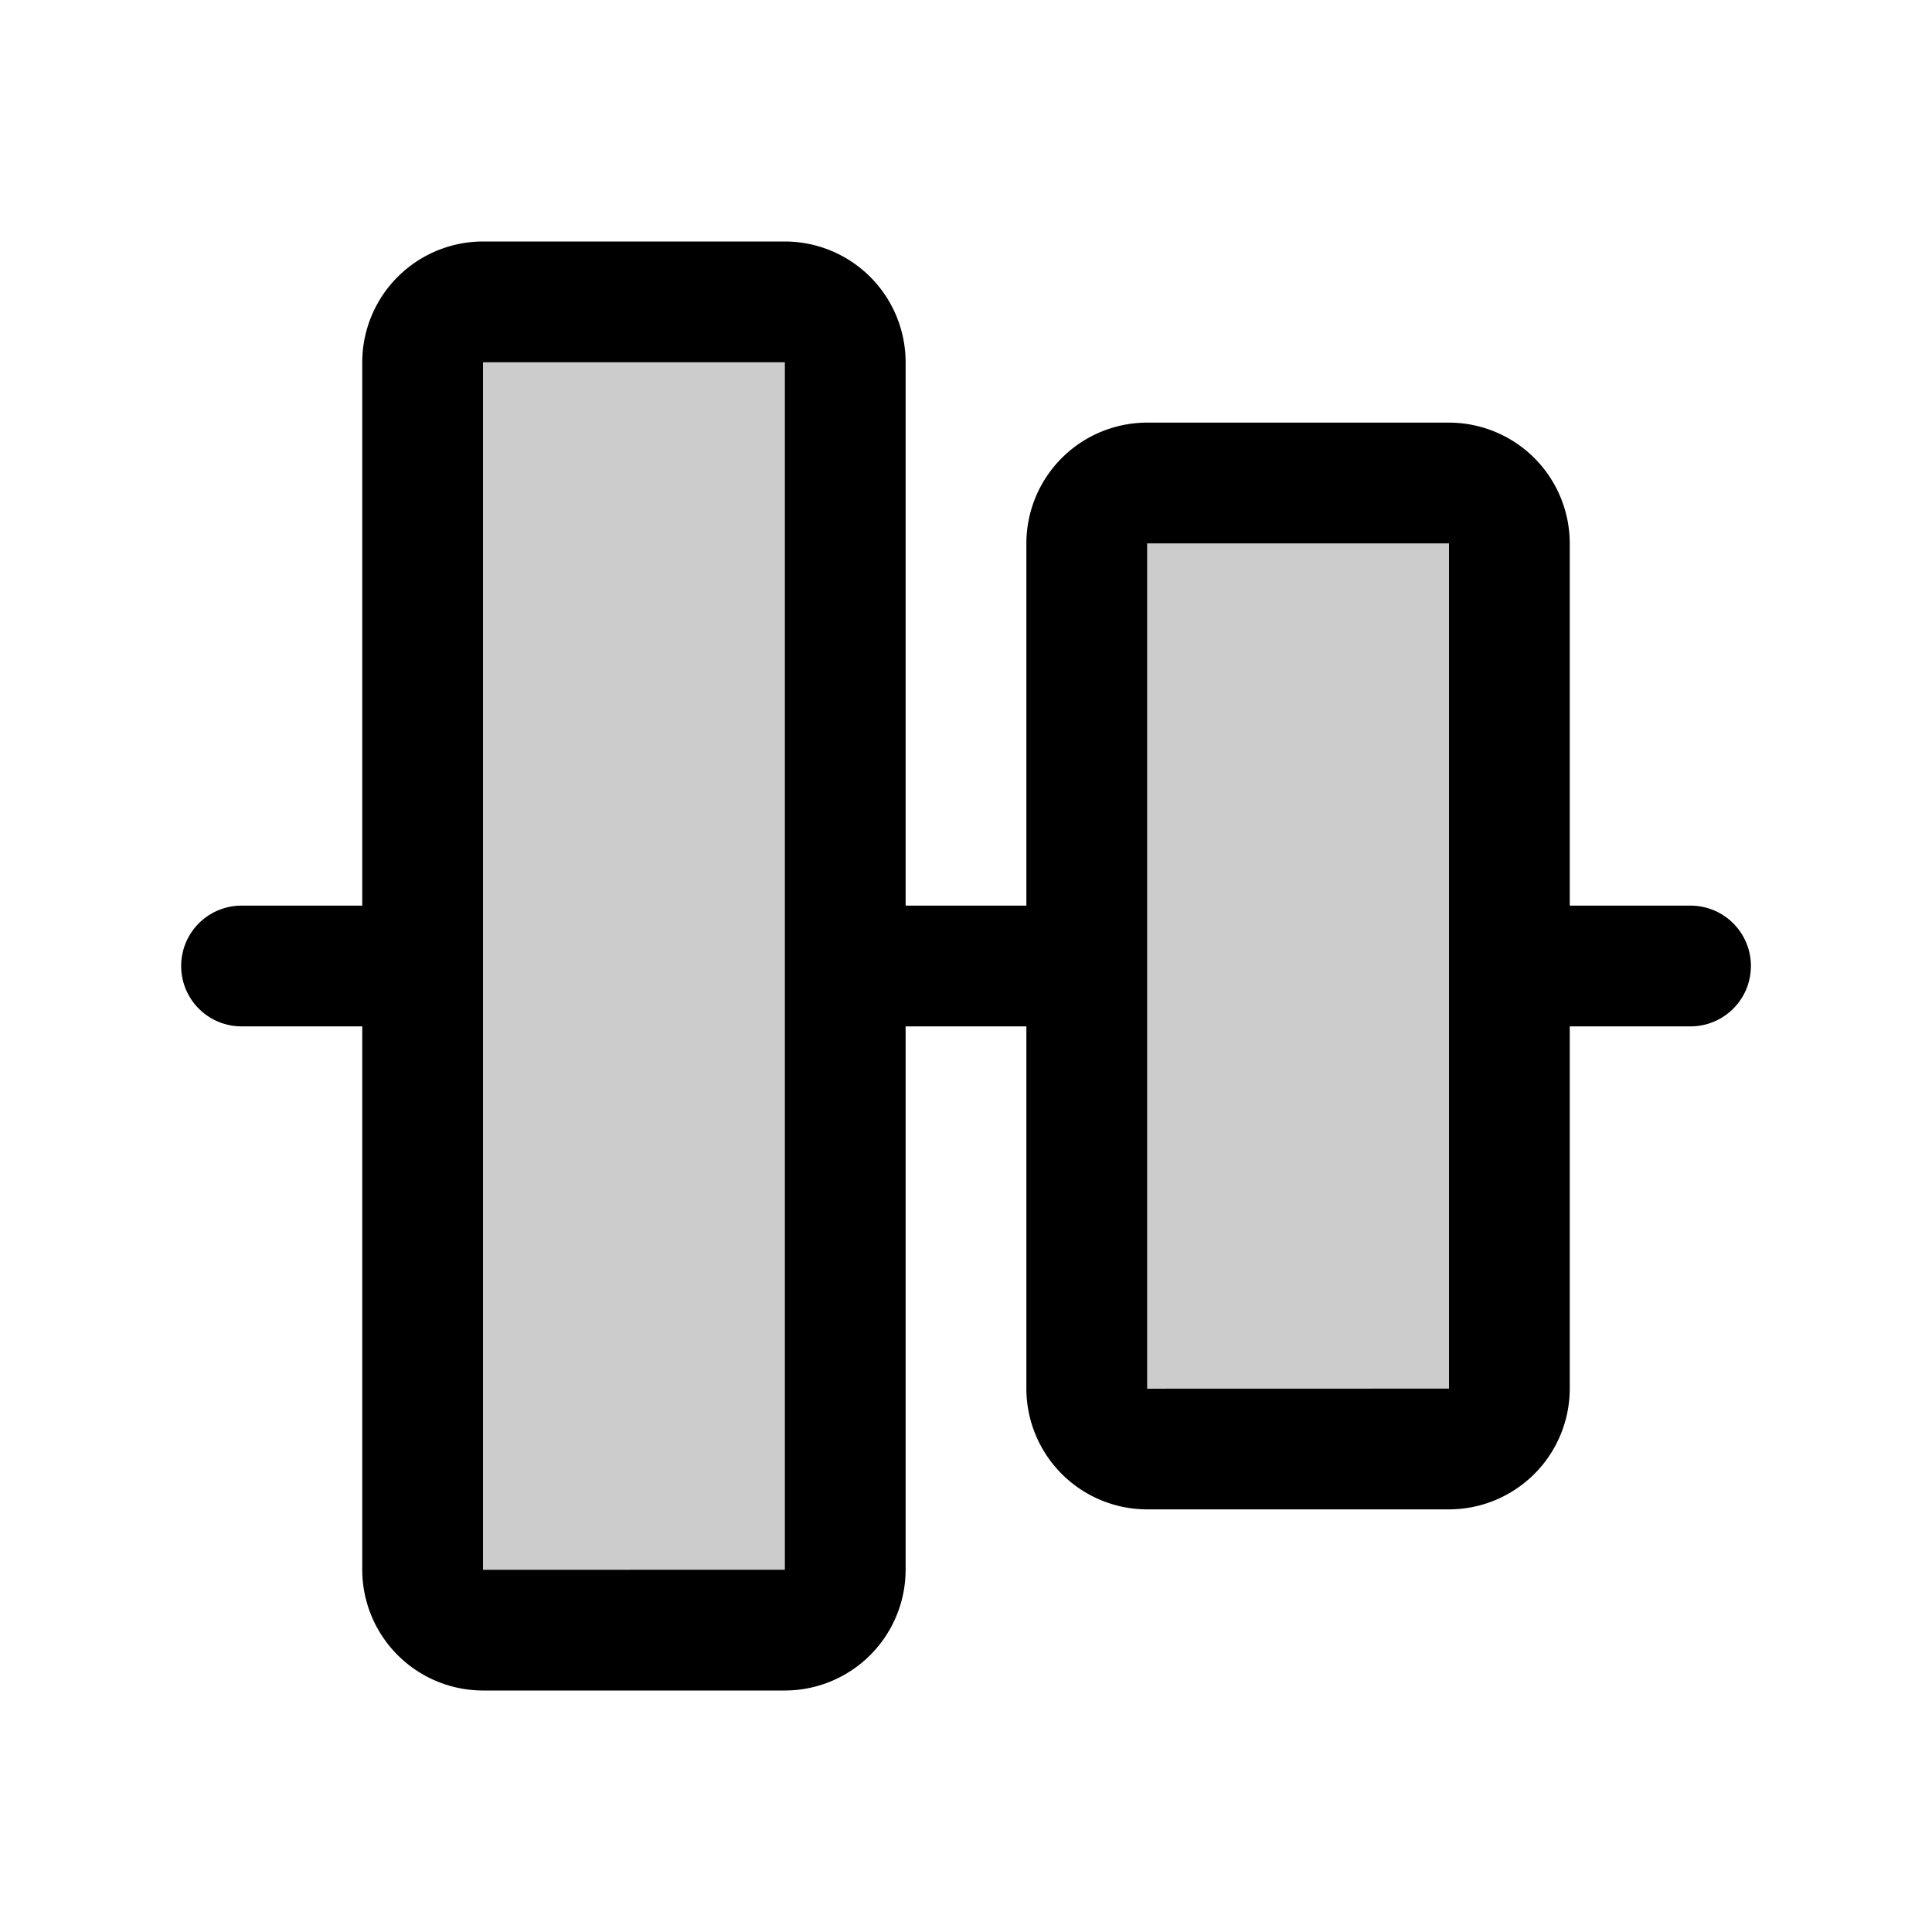
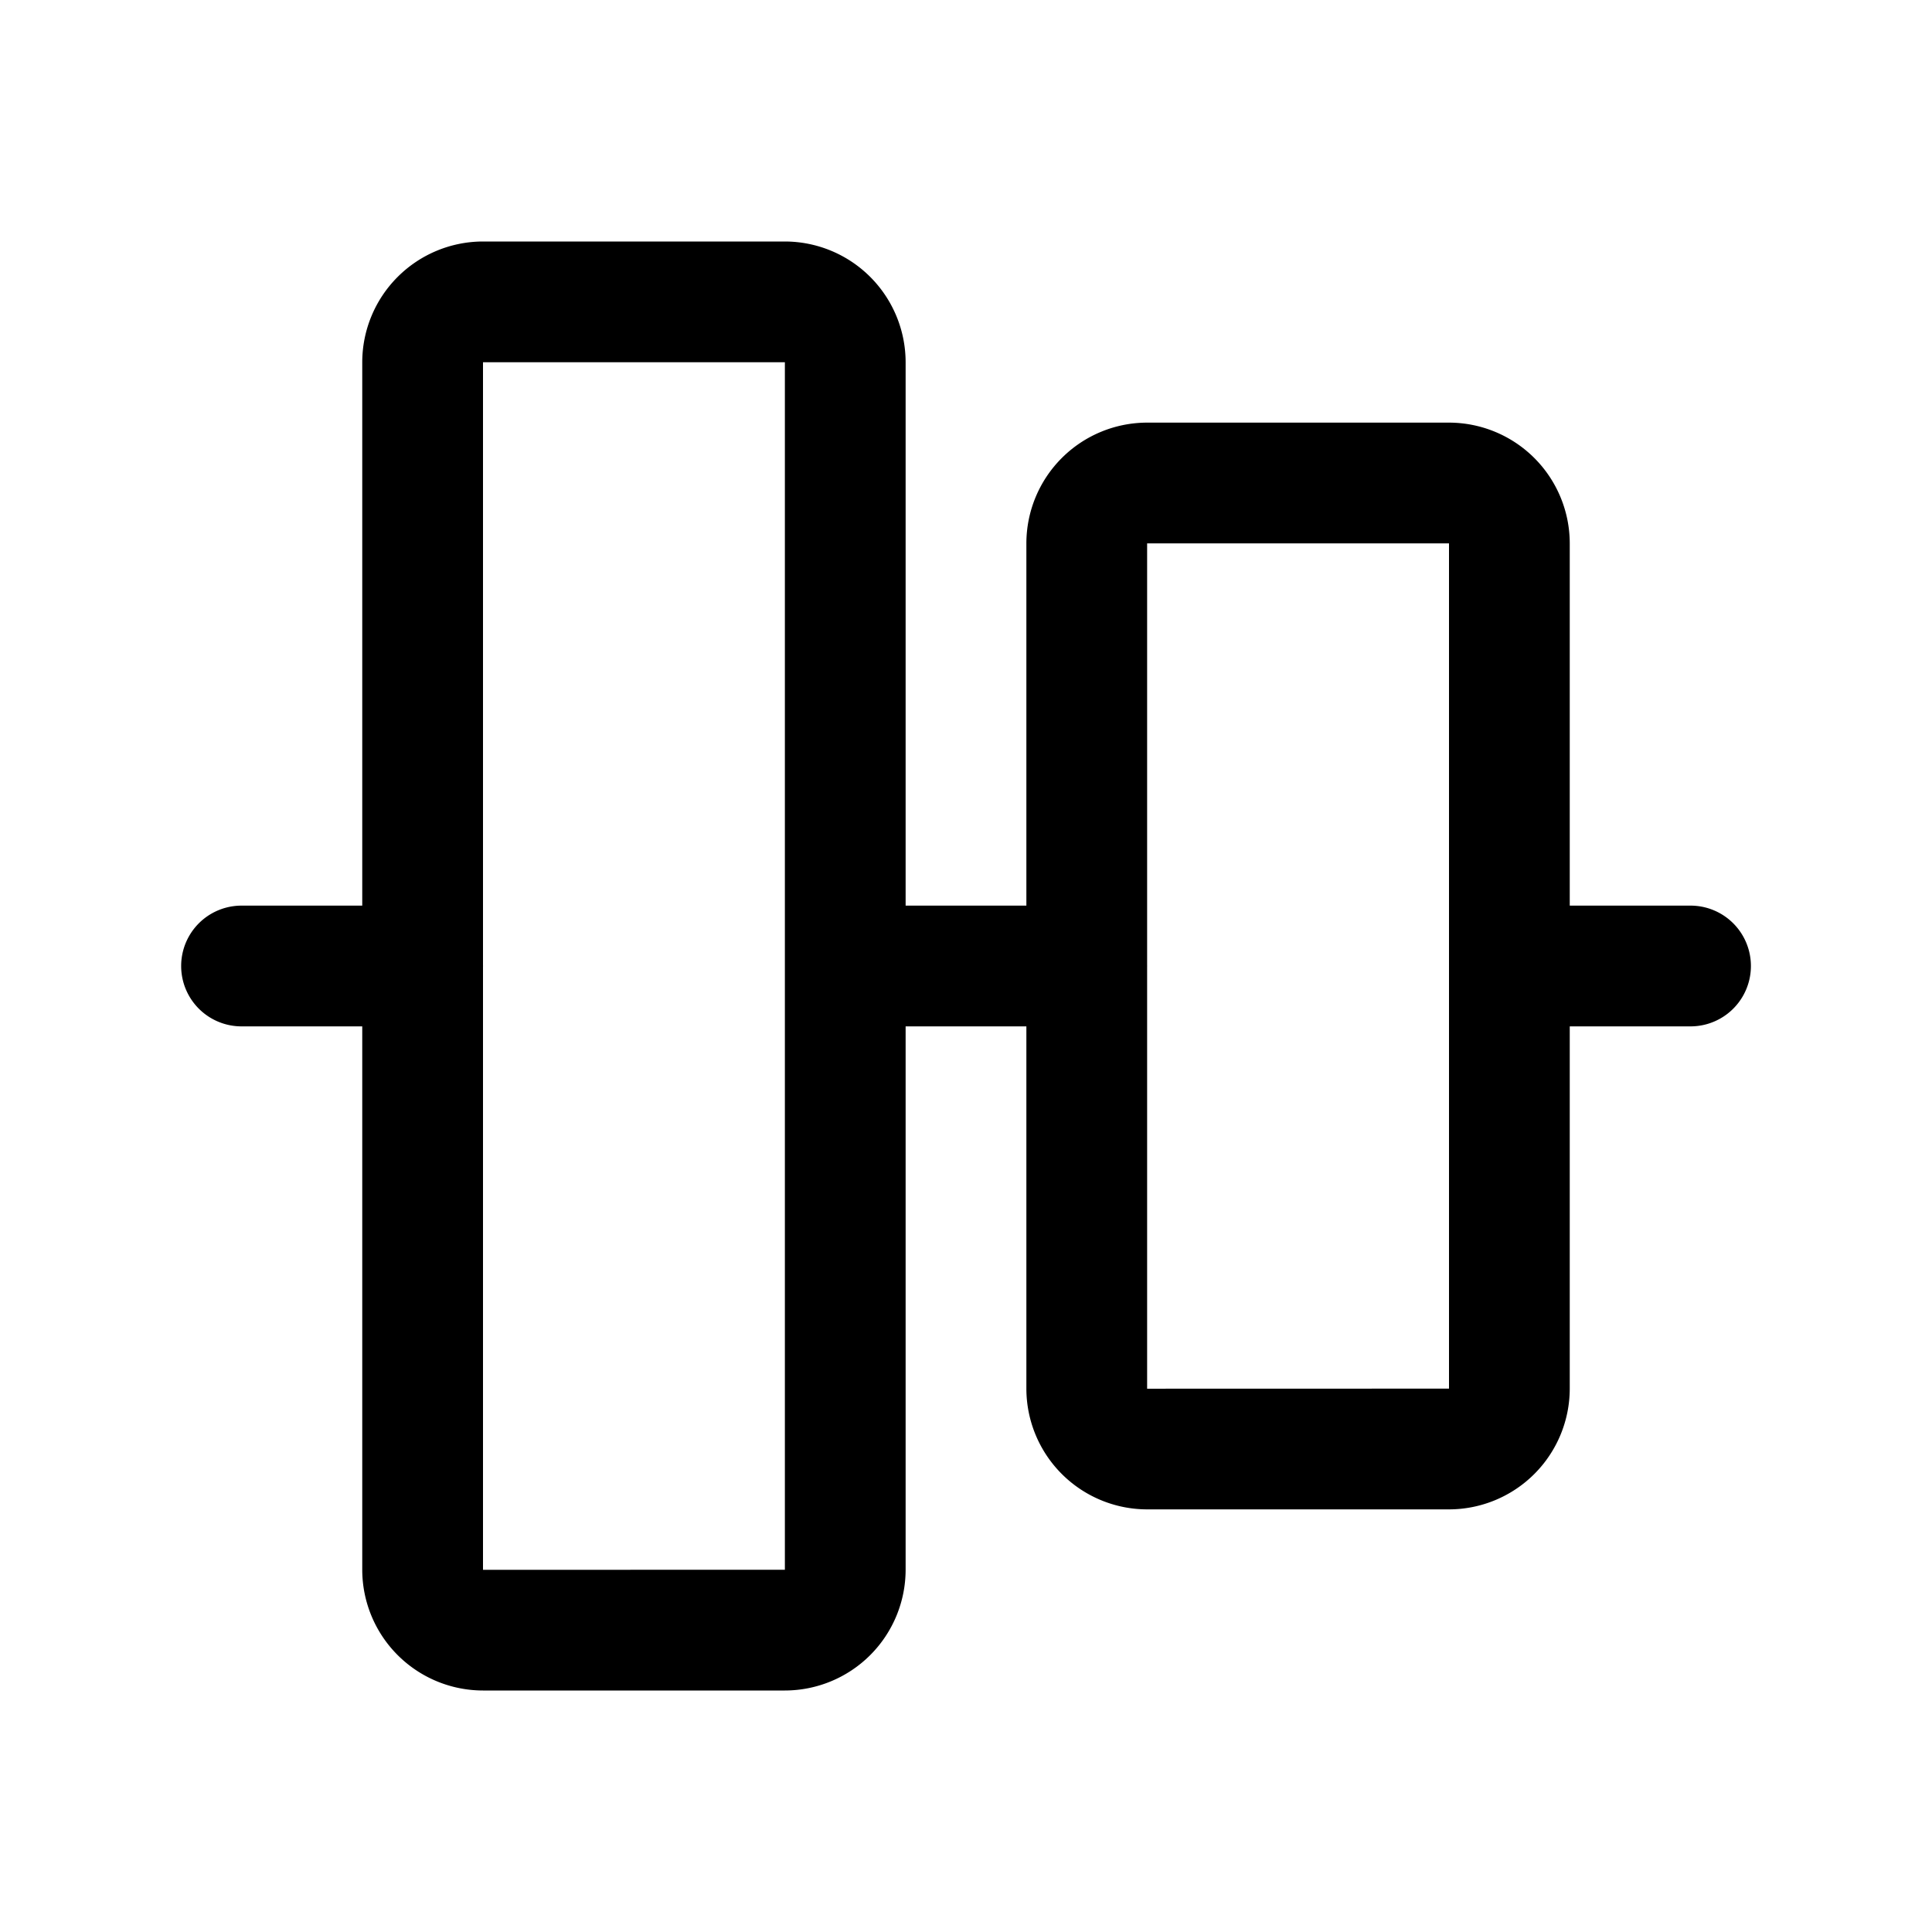
<svg xmlns="http://www.w3.org/2000/svg" fill="#000000" width="800px" height="800px" viewBox="0 0 256 256" id="Flat">
  <g opacity="0.2">
-     <rect x="108" y="100" width="128" height="56" rx="8" transform="translate(300 -44) rotate(90)" />
-   </g>
+     </g>
  <g opacity="0.2">
-     <rect x="56" y="40" width="56" height="176" rx="8" />
-   </g>
+     </g>
  <path d="M224.005,120H208V72a16.018,16.018,0,0,0-16-16H152a16.018,16.018,0,0,0-16,16v48H120V48a16.018,16.018,0,0,0-16-16H64A16.018,16.018,0,0,0,48,48v72H32.005a8,8,0,0,0,0,16H48v72a16.018,16.018,0,0,0,16,16h40a16.018,16.018,0,0,0,16-16V136h16v48a16.018,16.018,0,0,0,16,16h40a16.018,16.018,0,0,0,16-16V136h16.005a8,8,0,0,0,0-16ZM104,208l-40.0.01L64,208V128.097c0-.033.005-.064.005-.097s-.005-.064-.005-.097V48h40Zm88-24-40.0.01L152,184V128.097c0-.033.005-.064.005-.097s-.005-.064-.005-.097V72h40Z" />
</svg>